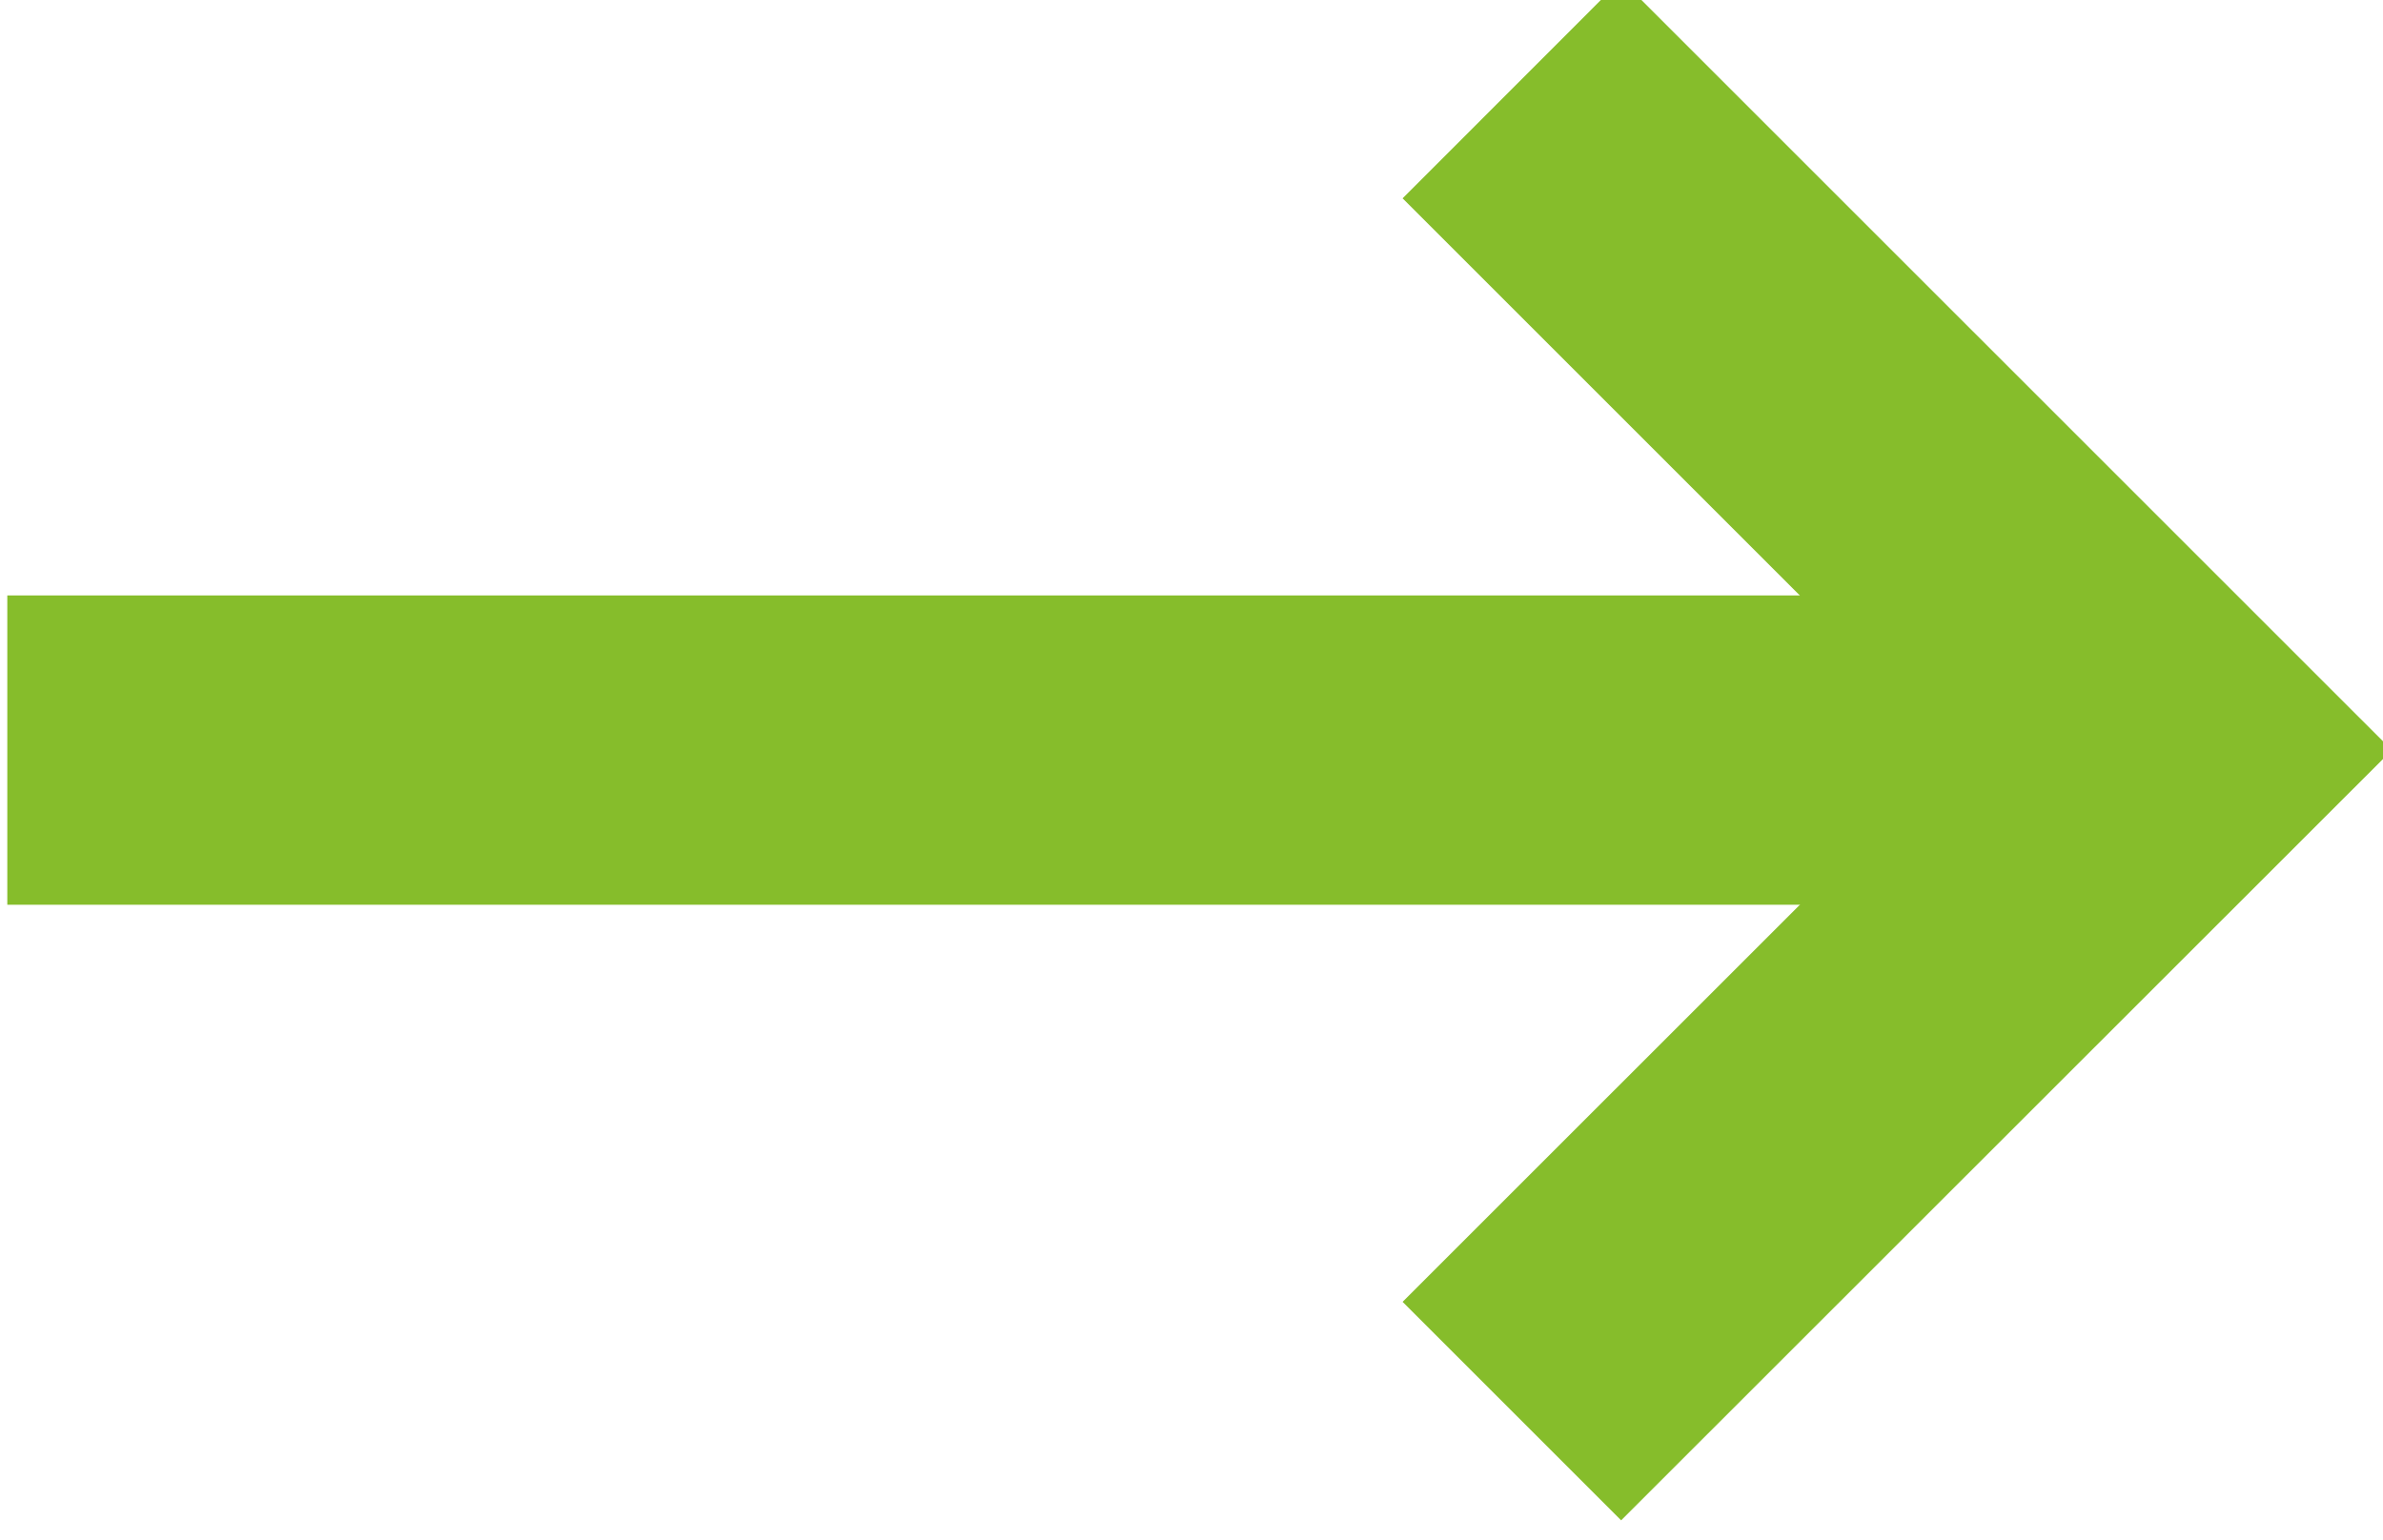
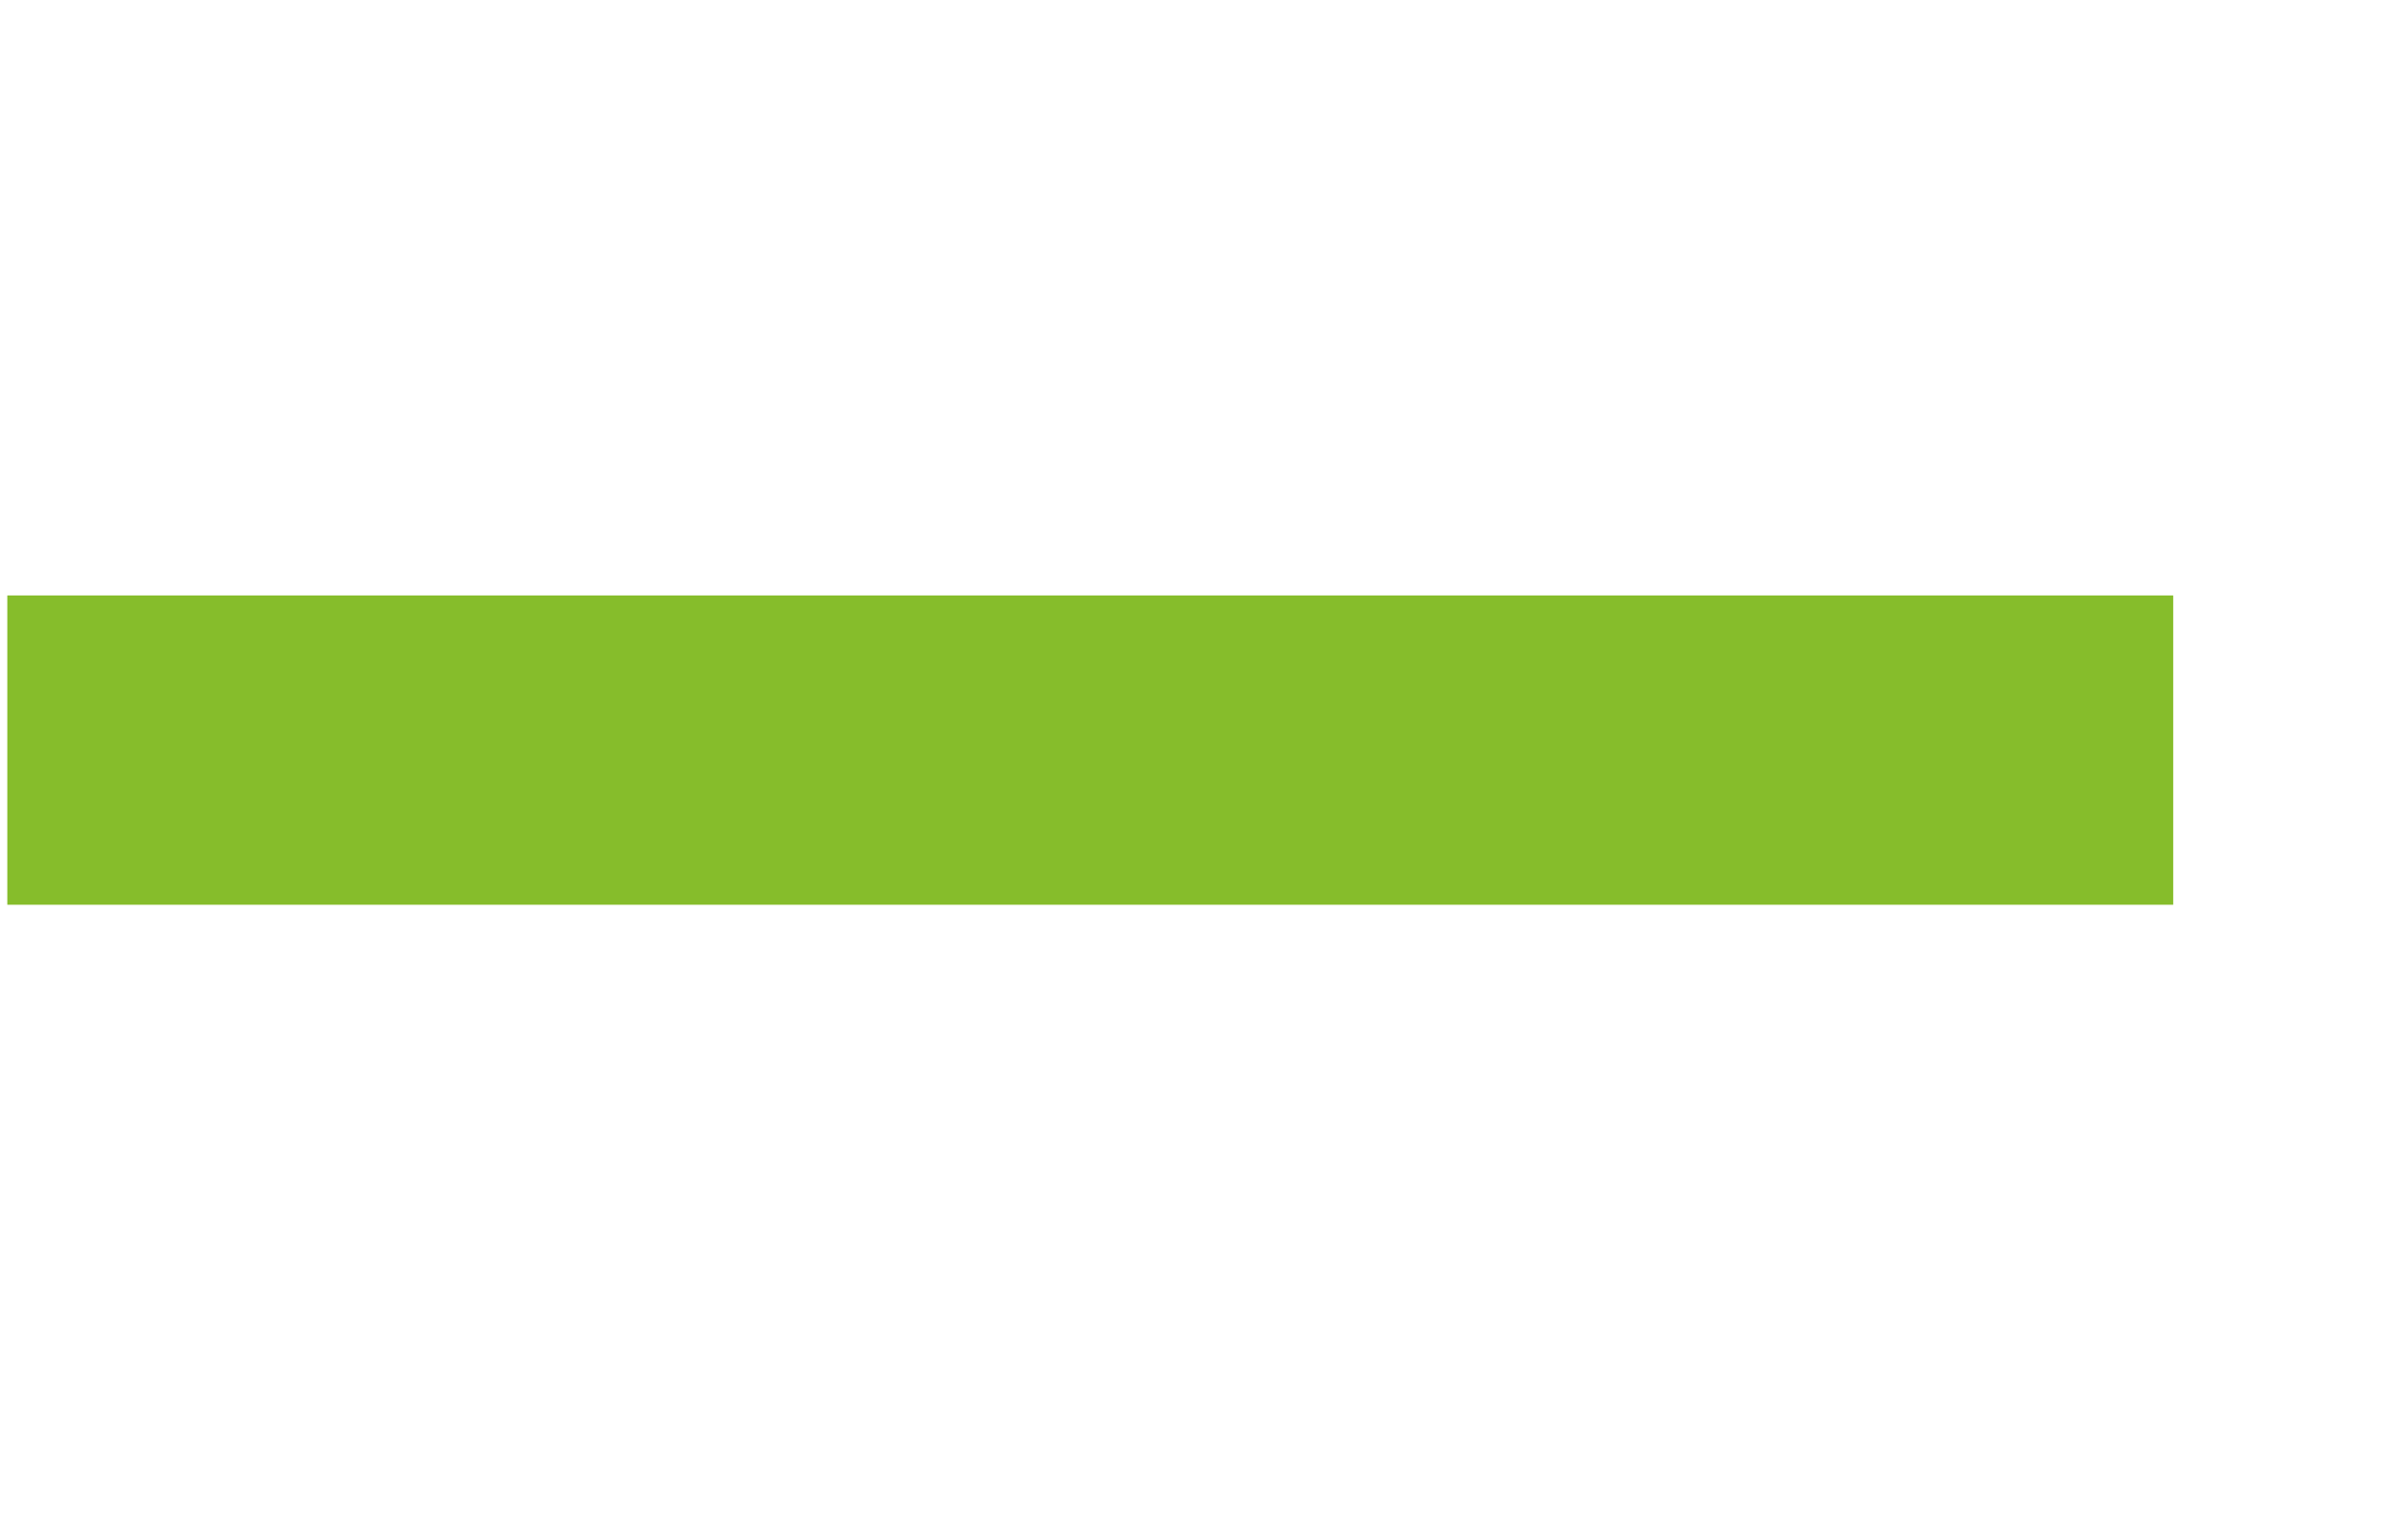
<svg xmlns="http://www.w3.org/2000/svg" id="svg425" version="1.1" viewBox="0 0 6.686 4.321" height="4.321mm" width="6.686mm">
  <defs id="defs419" />
  <g transform="translate(147.73,30.22)" id="layer1">
    <g id="g406" transform="matrix(0.353,0,0,-0.353,-179.656,59.503)">
      <path id="path92" style="fill:#86bd2b;fill-opacity:1;fill-rule:nonzero;stroke:none;stroke-width:0.1" d="M 107.715,246.98 H 90.5 v 2.459 h 17.215 v -2.459" />
-       <path id="path94" style="fill:#86bd2b;fill-opacity:1;fill-rule:nonzero;stroke:none;stroke-width:0.1" d="m 103.327,242.086 -1.737,1.737 4.387,4.386 -4.387,4.387 1.737,1.738 6.126,-6.125 -6.126,-6.123" />
    </g>
  </g>
</svg>